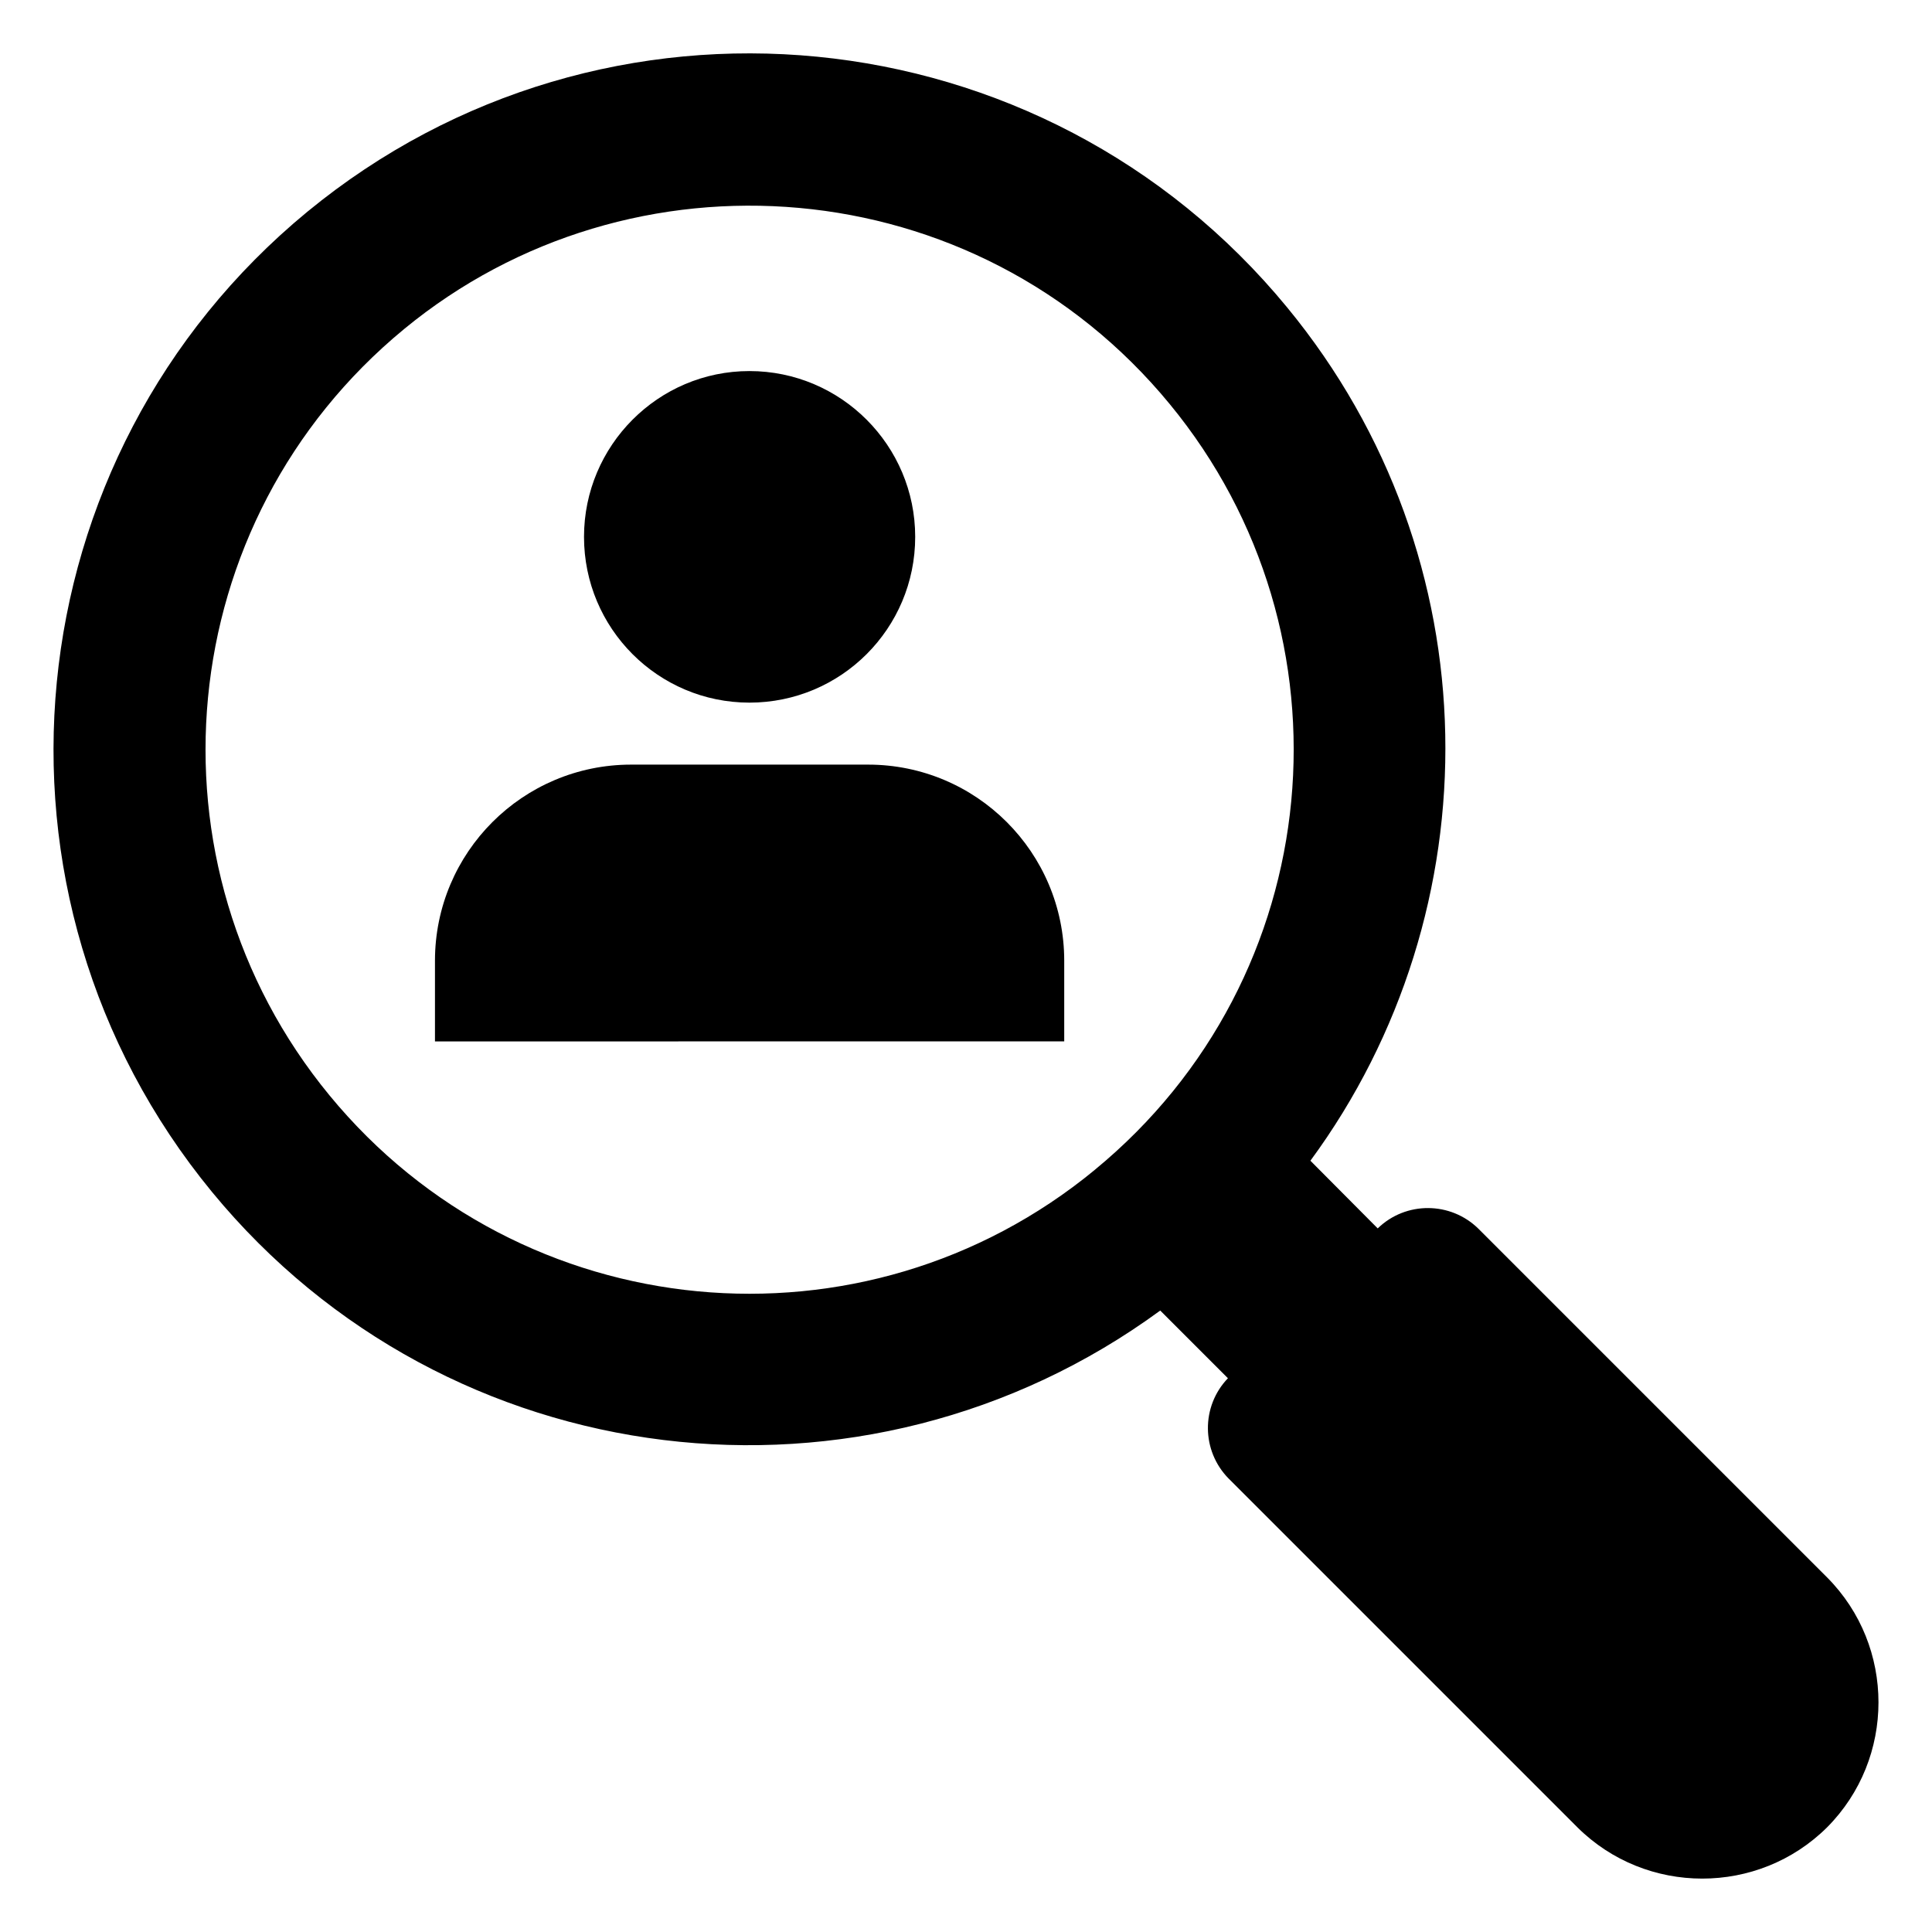
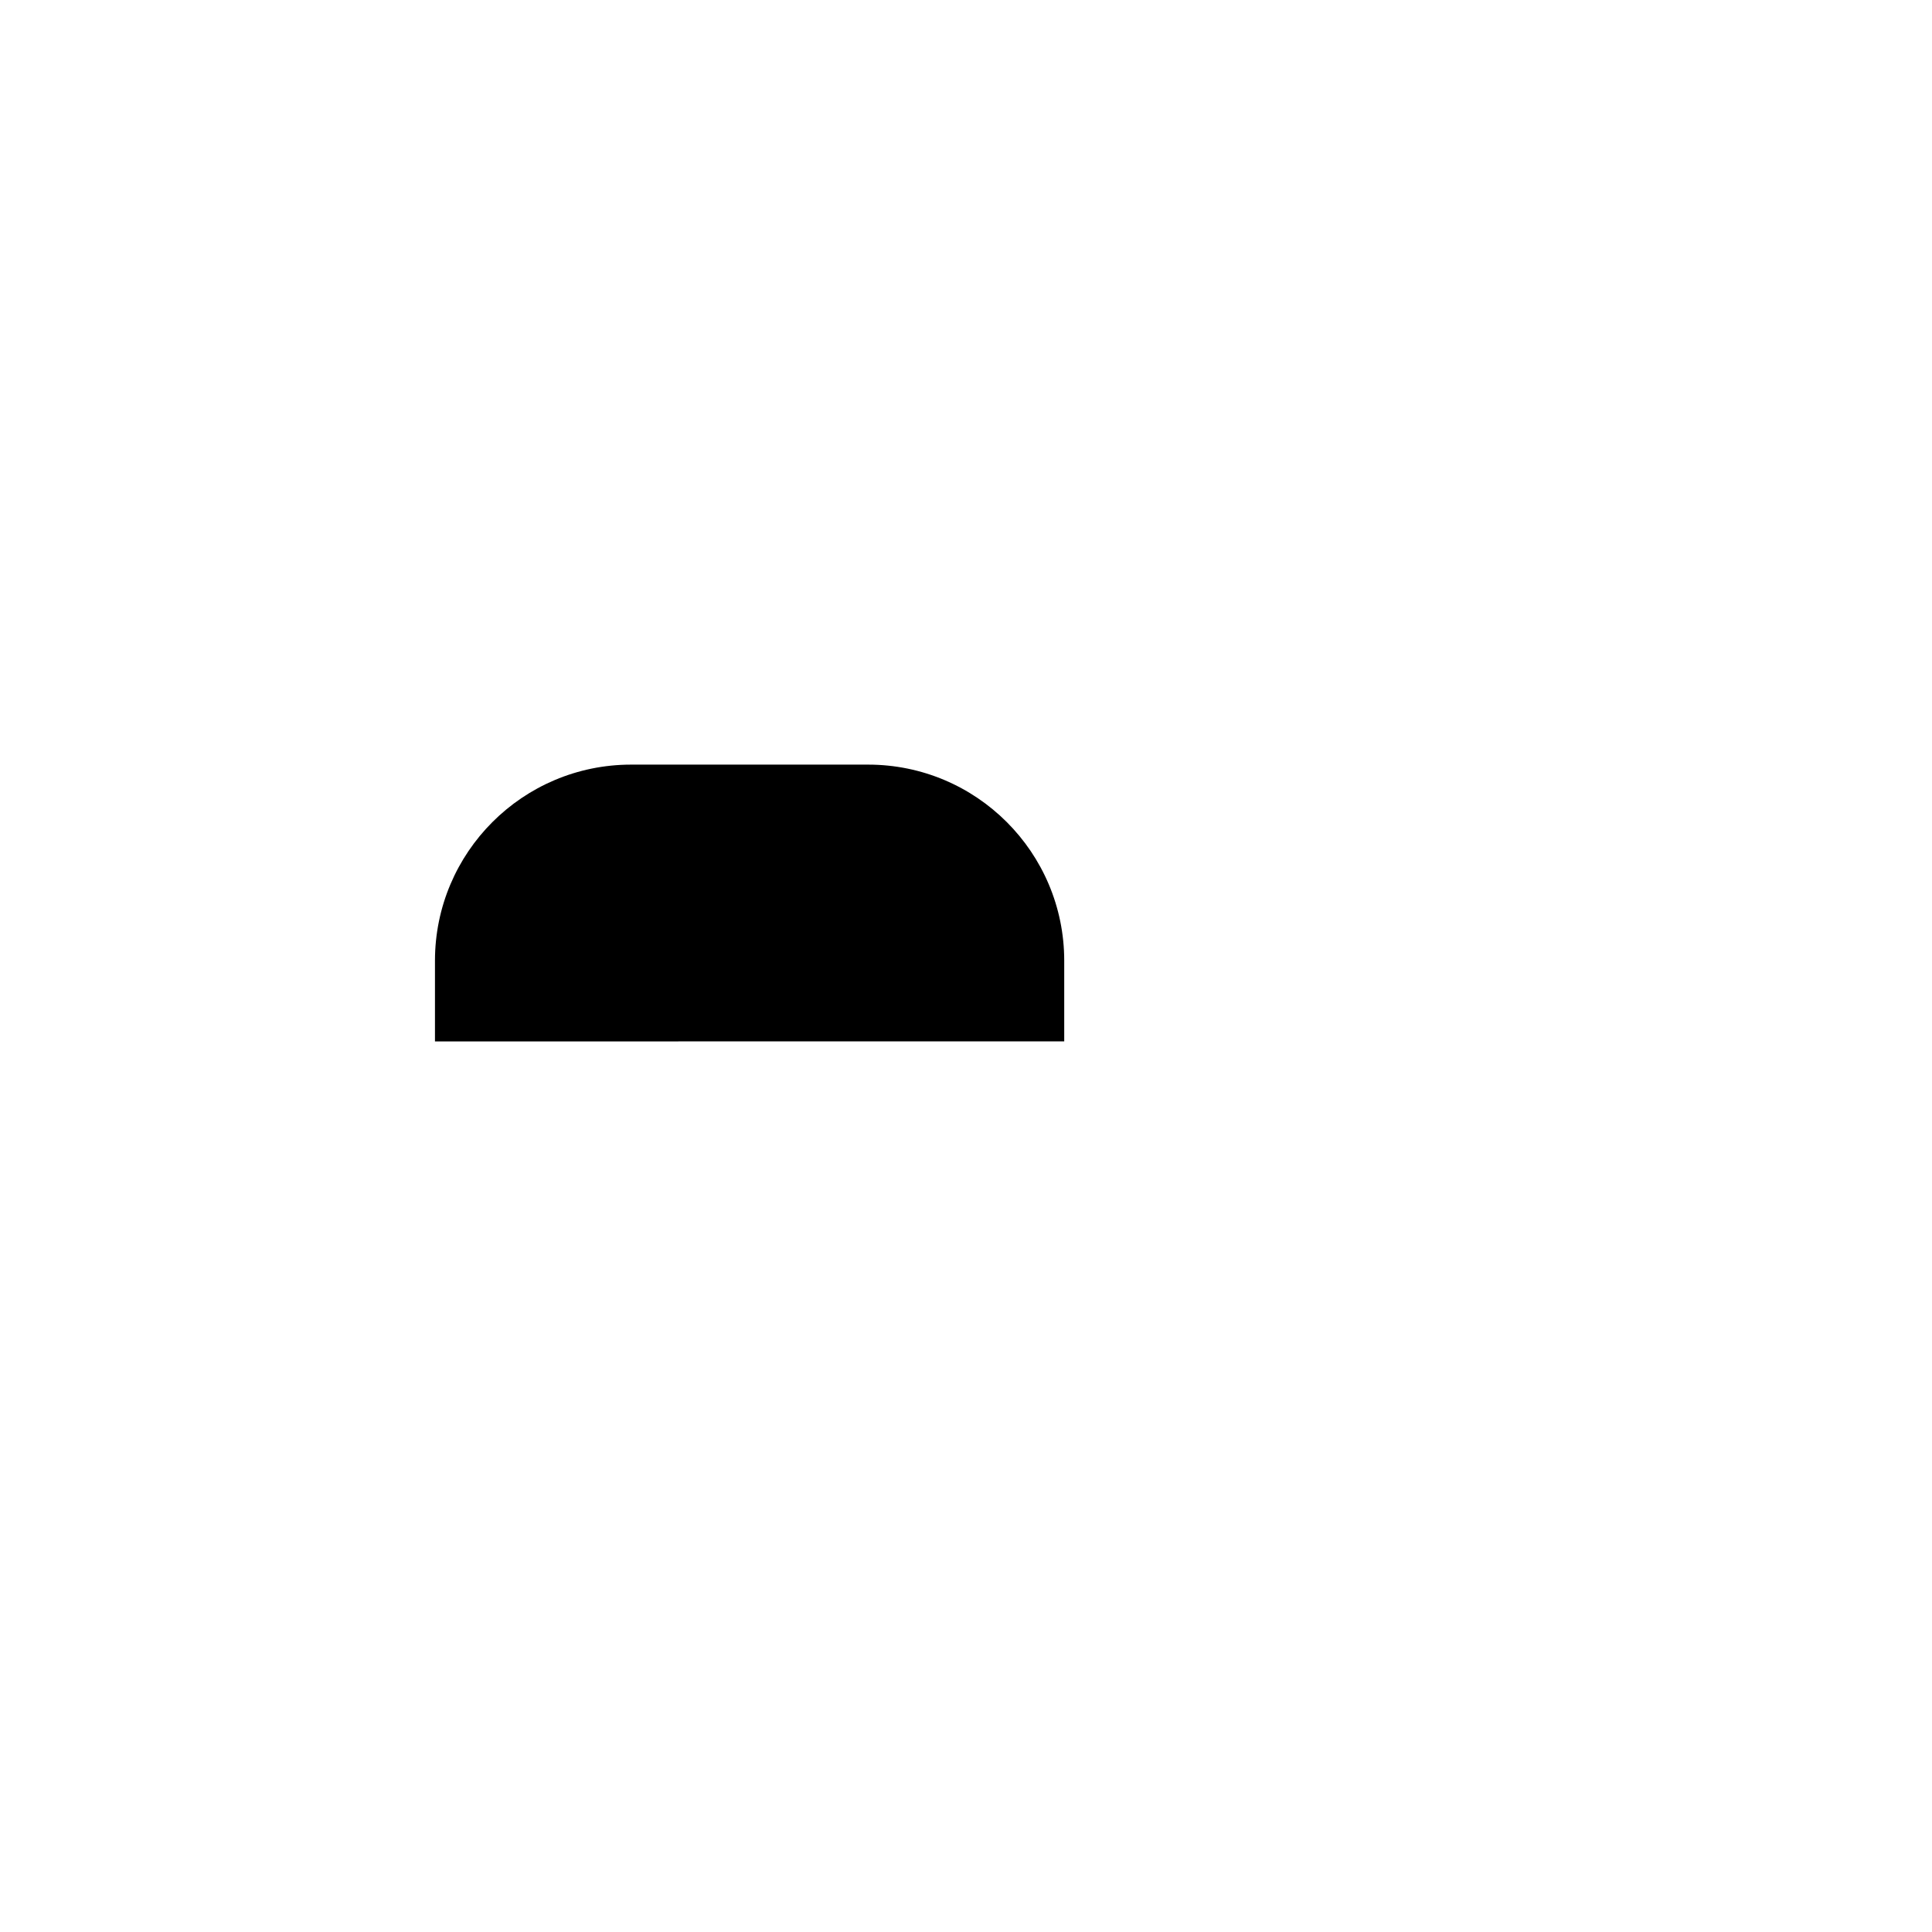
<svg xmlns="http://www.w3.org/2000/svg" fill="#000000" width="800px" height="800px" version="1.1" viewBox="144 144 512 512">
  <g>
-     <path d="m628.21 562.04-92.398-92.398c-7.356-7.254-19.246-7.356-26.703-0.102l-17.836-17.938c48.77-66.301 48.566-159.61-6.144-226.11-64.688-78.695-180.97-90.082-259.66-25.391-78.695 64.789-89.98 181.07-25.293 259.77 62.473 75.973 172.91 88.871 251.3 31.438l17.938 17.938c-7.152 7.457-7.055 19.246 0.203 26.602l92.398 92.398c18.238 18.137 47.961 18.137 66.199 0 18.137-18.242 18.137-47.965 0-66.203zm-194.07-108.02c-61.164 50.383-152.05 42.02-202.83-19.75-50.383-61.262-42.02-152.15 19.75-203.04 60.156-49.574 151.45-42.723 202.93 19.852 50.281 61.059 42.219 151.95-19.852 202.93z" />
    <path d="m426.03 398.62v21.359l-166.76 0.004v-21.359c0-28.719 23.273-51.992 51.992-51.992h62.773c28.719-0.004 51.996 23.27 51.996 51.988z" />
-     <path d="m298.77 286.27c0-24.184 19.648-43.934 43.832-43.934 24.285 0 43.934 19.75 43.934 43.934 0 24.285-19.648 43.934-43.934 43.934-24.184-0.004-43.832-19.652-43.832-43.934z" />
  </g>
</svg>